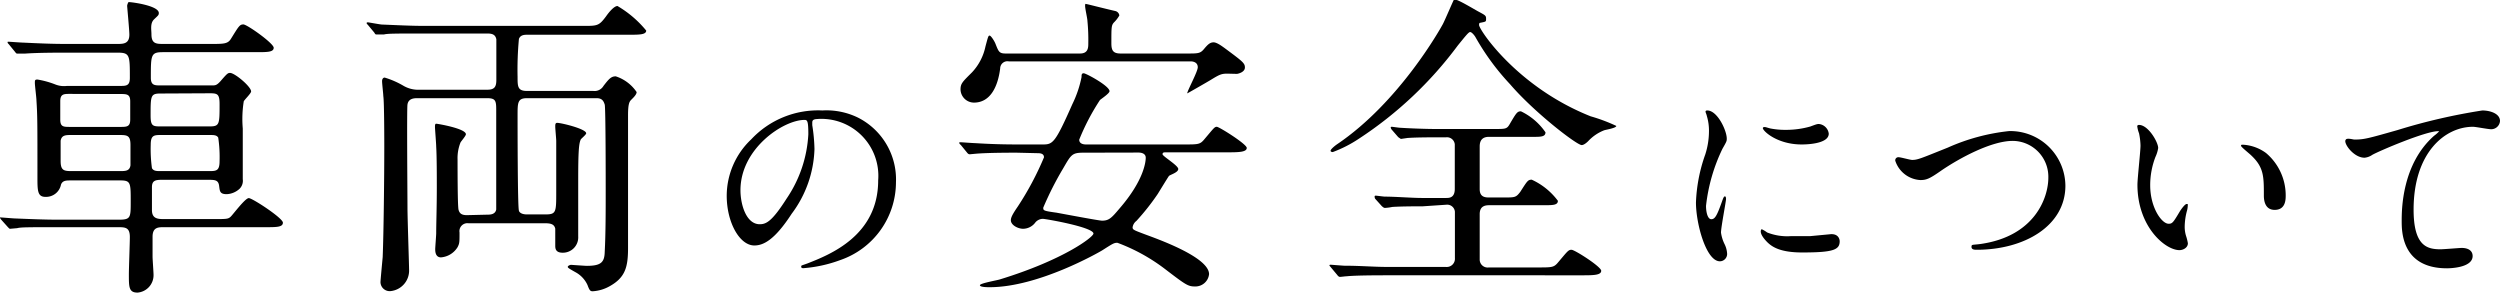
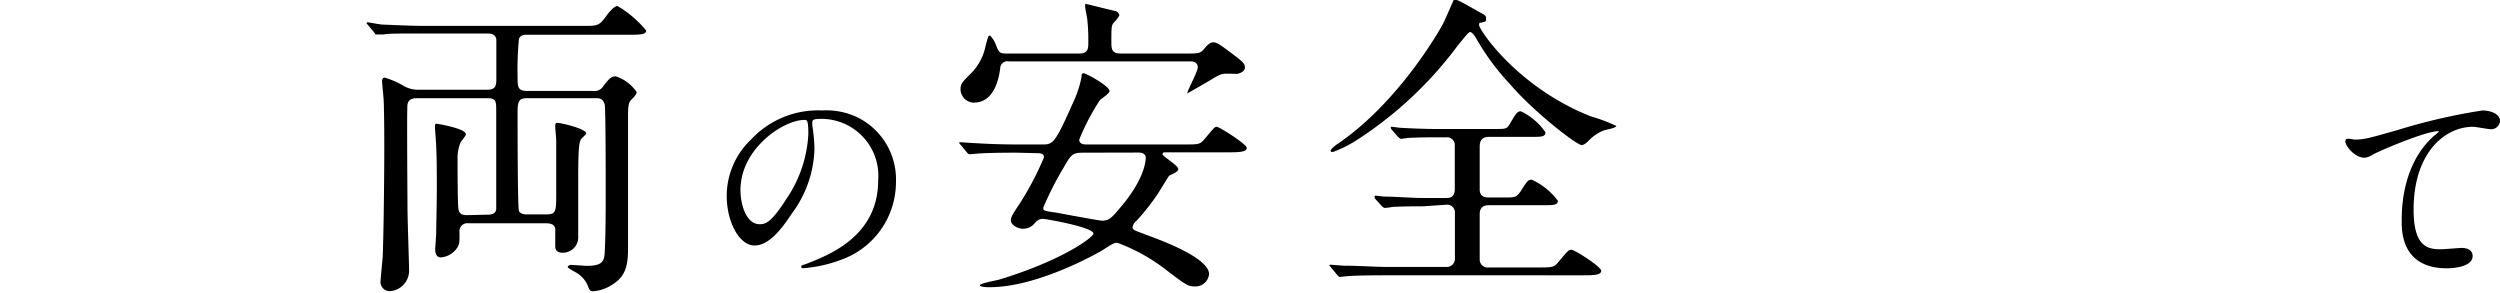
<svg xmlns="http://www.w3.org/2000/svg" width="203.69" height="23.86" viewBox="0 0 203.69 23.86">
  <title>safety2_h</title>
  <g id="レイヤー_2" data-name="レイヤー 2">
    <g id="文字">
-       <path d="M13.18,14.65c-.54,0-.8.08-.8.6v1.87c0,.71.49.73,1,.73h4c1.09,0,1.22,0,1.43-.21s1.17-1.5,1.46-1.5,2.78,1.63,2.78,2-.52.37-1.4.37H13.36c-.46,0-.93,0-.93.78v1.61c0,.23.08,1.27.08,1.51a1.42,1.42,0,0,1-1.3,1.43c-.71,0-.71-.44-.71-1.48,0-.5.08-2.6.08-3.05,0-.8-.39-.8-1-.8H4.68c-2.29,0-3,0-3.28.08l-.57.05c-.08,0-.1-.05-.21-.16L.1,17.9c-.1-.13-.1-.15-.1-.18s0,0,.1,0,1,.08,1.15.08c1.27.05,2.34.1,3.56.1H9.65c1,0,1-.15,1-1.48,0-1.53,0-1.72-.85-1.72h-4c-.41,0-.7,0-.83.34a1.24,1.24,0,0,1-1.27,1c-.65,0-.65-.52-.65-1.61,0-4.44,0-5-.08-6.24,0-.21-.13-1.22-.13-1.43s0-.28.21-.28a7.13,7.13,0,0,1,1.48.41A1.93,1.93,0,0,0,5.46,7H9.78c.49,0,.8,0,.8-.65,0-1.85,0-2.06-1-2.06H5.3c-2.28,0-3,.06-3.3.08l-.54,0c-.11,0-.13,0-.24-.15l-.49-.6C.62,3.5.62,3.5.62,3.45s0-.05.08-.05,1,.07,1.15.07c1.27.06,2.34.11,3.56.11H9.54c.5,0,1,0,1-.76,0-.36-.18-2.26-.18-2.34s.08-.31.13-.31c.26,0,2.45.29,2.45.89,0,.18-.06.2-.39.52s-.21.85-.21,1.22c0,.78.41.78,1,.78h3.82c1.09,0,1.41,0,1.67-.44.62-1,.7-1.15,1-1.15s2.47,1.54,2.47,1.9-.52.36-1.4.36H13.29c-1,0-1,.21-1,2.08,0,.63.31.63.81.63h4.16c.28,0,.39,0,.7-.34.52-.6.6-.68.78-.68.39,0,1.72,1.12,1.72,1.51,0,.16-.55.68-.6.81a9.13,9.13,0,0,0-.08,2.21c0,.65,0,3.53,0,4.13a.92.92,0,0,1-.26.78,1.64,1.64,0,0,1-1.06.44c-.55,0-.55-.26-.6-.62-.05-.55-.34-.55-.94-.55Zm-7.46-7c-.52,0-.81,0-.81.6V9.74c0,.6.26.6.81.6H9.78c.54,0,.83,0,.83-.6V8.26c0-.6-.29-.6-.83-.6ZM5.82,11c-.46,0-.8,0-.88.47,0,.1,0,1.4,0,1.64,0,.78.26.83.91.83H9.75c.47,0,.81,0,.88-.47,0-.13,0-1.43,0-1.66,0-.78-.26-.81-.91-.81Zm7.26-3.38c-.81,0-.81.18-.81,1.79,0,.86.18.89.81.89l4,0c.81,0,.81-.18.81-1.82,0-.83-.18-.88-.81-.88Zm0,3.38c-.57,0-.8.05-.8.81a11.3,11.3,0,0,0,.1,1.89c.13.24.39.24.7.24h4c.57,0,.81-.05.81-.81a10.79,10.79,0,0,0-.11-1.92c-.13-.21-.36-.21-.7-.21Z" />
      <path d="M39.7,17.49c.21,0,.65,0,.73-.42,0-.23,0-6.76,0-7.77S40.48,8,39.7,8H34c-.21,0-.73,0-.8.52-.06.24,0,7.65,0,8.43s.13,4.63.13,5a1.68,1.68,0,0,1-1.53,1.77A.75.75,0,0,1,31,23c0-.16.15-1.72.18-2.06.08-2,.13-6.55.13-9,0-.16,0-3.7-.08-4.11,0-.18-.1-1-.1-1.22s.13-.29.21-.29a7,7,0,0,1,1.5.65,2.38,2.38,0,0,0,1.36.34h5.51c.6,0,.73-.26.73-.81s0-3.12,0-3.3c-.08-.39-.34-.47-.75-.47H34.55c-2.21,0-3,0-3.27.08-.08,0-.42,0-.55,0s-.15,0-.23-.15l-.5-.6c-.07-.08-.13-.13-.13-.18s.06-.06.11-.06S31,2,31.12,2c1.28.05,2.34.11,3.56.11H47.53c1.14,0,1.27,0,1.85-.78.2-.29.64-.84.93-.84a8.74,8.74,0,0,1,2.34,2c0,.34-.57.34-1.38.34H43c-.26,0-.59,0-.72.34a26.92,26.92,0,0,0-.11,3.09c0,.78,0,1.15.76,1.15h5.41A.84.84,0,0,0,49.17,7c.44-.57.62-.78,1-.78A3.26,3.26,0,0,1,51.87,7.5c0,.21-.28.47-.44.63s-.26.36-.26,1.27c0,1.72,0,9.28,0,10.82s-.23,2.39-1.48,3.09a3.19,3.19,0,0,1-1.38.42c-.18,0-.26,0-.44-.5a2.25,2.25,0,0,0-.89-1c-.64-.36-.72-.41-.72-.49s.18-.16.26-.16,1.12.08,1.3.08c1.17,0,1.43-.31,1.45-1.14.08-1.46.08-3.49.08-5,0-.6,0-6.76-.08-7S49.09,8,48.62,8H42.93c-.76,0-.76.37-.76,1.41,0,.47,0,7.51.11,7.75,0,.07.13.31.65.31h1.51c.88,0,.88-.18.88-1.85,0-1,0-3.25,0-4.13,0-.18-.08-1-.08-1.17s0-.31.16-.31c.33,0,2.36.49,2.36.85,0,.11-.39.42-.44.5-.16.34-.21,1-.21,3.35,0,.73,0,3.9,0,4.55a1.25,1.25,0,0,1-1.27,1.33c-.57,0-.6-.34-.6-.57V18.63c-.08-.36-.36-.44-.83-.44H38.17a.65.65,0,0,0-.73.75c0,.81,0,.89-.16,1.2a1.75,1.75,0,0,1-1.35.83c-.47,0-.47-.52-.47-.67s.08-1.12.08-1.3c0-.73.05-2.11.05-3.75,0-.78,0-2.52-.05-3.3,0-.23-.1-1.46-.1-1.59s0-.28.1-.28,2.42.39,2.42.86c0,.13-.39.57-.44.67A3.44,3.44,0,0,0,37.28,13c0,.55,0,3.8.08,4.09s.24.44.68.44Z" />
      <path d="M66.18,10s0,.12,0,.2a14,14,0,0,1,.18,1.94,9.22,9.22,0,0,1-1.86,5.28C63.1,19.58,62.18,20,61.46,20c-1.19,0-2.25-1.86-2.25-4.06a6.35,6.35,0,0,1,2-4.59A7.45,7.45,0,0,1,67,9a5.86,5.86,0,0,1,2.9.58A5.64,5.64,0,0,1,73,14.85a6.72,6.72,0,0,1-4.54,6.34,11,11,0,0,1-3,.66c-.07,0-.18,0-.18-.12s0-.08.49-.26c1.87-.73,5.78-2.28,5.78-6.77a4.64,4.64,0,0,0-5-5C66.2,9.72,66.18,9.86,66.18,10ZM60.33,15.5c0,1.17.47,2.77,1.57,2.77.52,0,1-.22,2.19-2.09a10.27,10.27,0,0,0,1.77-5.24c0-1.08-.08-1.17-.31-1.17C63.84,9.77,60.33,12.09,60.33,15.5Z" />
      <path d="M82.84,12.44c-2.26,0-3,.06-3.28.08l-.54.05c-.11,0-.16-.05-.24-.15l-.49-.6c-.11-.1-.13-.13-.13-.18s0-.05.1-.05,1,.07,1.15.07c1.27.08,2.34.11,3.56.11h2c.81,0,1-.11,2.4-3.28a9,9,0,0,0,.75-2.21c0-.18,0-.31.18-.31S90.4,7,90.4,7.43c0,.18-.67.62-.78.72a18.35,18.35,0,0,0-1.69,3.23c0,.39.47.39.55.39h8c1.17,0,1.3,0,1.66-.44.73-.86.81-1,1-1s2.44,1.41,2.44,1.72-.52.36-1.4.36h-5.1c-.26,0-.36,0-.36.16S96,13.48,96,13.77s-.68.47-.76.57-.78,1.25-.91,1.46A18.9,18.9,0,0,1,92.59,18a.8.8,0,0,0-.31.52c0,.2.1.23,1,.57s5.23,1.84,5.23,3.25a1.12,1.12,0,0,1-1.15,1c-.57,0-.75-.13-2.49-1.46a15,15,0,0,0-3.83-2.1c-.28,0-.39.08-1.24.62-.26.16-5.2,3-9.16,3-.2,0-.8,0-.8-.16s1.35-.39,1.61-.47c5.17-1.58,7.64-3.45,7.64-3.74,0-.52-3.9-1.2-4.13-1.2a.82.82,0,0,0-.6.29,1.26,1.26,0,0,1-1,.52c-.41,0-1-.29-1-.7,0-.24.18-.55.57-1.12a24.46,24.46,0,0,0,2.13-4c0-.34-.36-.34-.55-.34ZM96.7,4.36c.93,0,1.09,0,1.4-.37s.49-.54.78-.54.78.39.86.44c1.51,1.12,1.69,1.25,1.69,1.61s-.49.5-.65.52L100,6c-.49,0-.65.08-1.37.52-.21.13-1.88,1.09-1.9,1.09l0,0c0-.21.86-1.77.86-2.13S97.29,5,97,5H82.19a.59.59,0,0,0-.7.58c-.19,1.5-.81,2.78-2.14,2.78A1.1,1.1,0,0,1,78.26,7.3c0-.5.16-.63.94-1.41a4.38,4.38,0,0,0,1.09-2.1c.21-.78.23-.89.34-.89s.41.47.49.7c.24.6.29.76.81.76H88c.67,0,.67-.5.67-.83a15.74,15.74,0,0,0-.07-1.82c0-.19-.19-1-.19-1.23s.06-.15.11-.15,1.56.39,2.36.57a.43.43,0,0,1,.32.36,2.61,2.61,0,0,1-.45.58c-.2.23-.2.39-.2,1.69,0,.59.15.83.75.83Zm-8.43,8.08c-.93,0-1,.16-1.66,1.3A26,26,0,0,0,85,16.92c0,.23,0,.26,1.09.41.6.11,3.46.65,3.7.65.57,0,.78-.23,1.43-1,2-2.31,2.13-3.82,2.13-4.13s-.29-.42-.6-.42Z" />
      <path d="M115.91,16.81c-.6,0-1.64,0-2.47.05a3.94,3.94,0,0,1-.6.08c-.08,0-.15-.05-.26-.15l-.54-.6A.37.37,0,0,1,112,16s0-.06.08-.06.65.08.75.08c.83,0,2.24.11,3,.11h2c.23,0,.7,0,.7-.73,0-.57,0-3.46,0-3.64a.64.64,0,0,0-.73-.57H117c-.55,0-1.53,0-2.31.05l-.55.08s-.18-.11-.23-.16l-.52-.6a.33.33,0,0,1-.08-.18s0-.05.08-.05.59.08.7.08c.75.05,2.11.1,2.83.1h4.86c.92,0,1,0,1.25-.44.52-.89.6-1,.89-1a5.1,5.1,0,0,1,2,1.71c0,.37-.39.37-1,.37h-3.61c-.42,0-.75.18-.75.78s0,3,0,3.48c0,.68.49.68.8.68h1.15c.93,0,1,0,1.35-.45.57-.88.62-1,.94-1a5.51,5.51,0,0,1,2.13,1.72c0,.36-.42.36-1.14.36h-4.4c-.29,0-.83,0-.83.73s0,3.2,0,3.67a.65.65,0,0,0,.75.67h4c1.17,0,1.3,0,1.66-.44.73-.86.81-1,1.07-1s2.42,1.38,2.42,1.71-.52.37-1.38.37H113c-2.28,0-3,.05-3.27.08-.11,0-.47.05-.55.05s-.15-.05-.23-.16l-.5-.6c-.1-.13-.13-.13-.13-.18s.06-.05.11-.05,1,.08,1.14.08c1.28,0,2.34.1,3.56.1h4.68a.67.67,0,0,0,.73-.73c0-.59,0-3.61,0-3.77a.63.63,0,0,0-.7-.57ZM120.38.9c.63.34.7.36.7.62s0,.24-.49.34c-.08,0-.08.13-.08.18,0,.39,3.12,5.07,9.1,7.44a13.64,13.64,0,0,1,2.08.78c0,.18-.88.31-1,.36a3.53,3.53,0,0,0-1.3.89c-.08.08-.33.31-.52.31-.41,0-3.9-2.7-5.82-4.94A19.75,19.75,0,0,1,120.2,3c-.08-.13-.29-.39-.42-.39s-.41.37-1,1.09a31.47,31.47,0,0,1-8.06,7.6,10.26,10.26,0,0,1-2.13,1.09s-.18,0-.18-.11.33-.39.52-.52c5.09-3.43,8.45-9.46,8.63-9.8s.88-2,.91-2C118.67-.09,119.42.35,120.38.9Z" />
-       <path d="M139.43,17.86c.3,0,.46-.29.86-1.41.11-.31.16-.45.25-.45s.09.18.09.22c0,.19-.41,2.3-.41,2.73a3.08,3.08,0,0,0,.29.94,2,2,0,0,1,.21.79.6.6,0,0,1-.59.61c-1.12,0-1.95-3.06-1.95-4.79a13,13,0,0,1,.76-3.92,6.24,6.24,0,0,0,.3-1.87,4.11,4.11,0,0,0-.18-1.28c0-.06-.1-.27-.1-.33S139,9,139.1,9c.83,0,1.59,1.64,1.59,2.29,0,.2,0,.22-.35.83A14.24,14.24,0,0,0,139,16.77C139,17.31,139.14,17.86,139.43,17.86Zm10.46,1.8c0,.7-.54.91-3.06.91-1.77,0-2.43-.45-2.81-.81-.09-.09-.56-.55-.56-.9,0,0,0-.18.09-.18a2.46,2.46,0,0,1,.43.26,4.43,4.43,0,0,0,1.93.3c.47,0,1.11,0,1.56,0l1.59-.15C149.74,19,149.89,19.44,149.89,19.66ZM149,10.89c0,.88-2,.88-2.21.88-2,0-3.16-1.1-3.16-1.33,0,0,0-.09.13-.09s.27.07.5.12a6.22,6.22,0,0,0,1.23.11,7.27,7.27,0,0,0,2-.27c.54-.2.59-.22.77-.2A.9.9,0,0,1,149,10.89Z" />
-       <path d="M154.42,13.1a.25.25,0,0,1,.27-.29c.18,0,.94.22,1.1.22.45,0,.68-.11,2.9-1a16.47,16.47,0,0,1,5-1.35,4.49,4.49,0,0,1,4.59,4.45c0,3.28-3.35,5.22-7.22,5.22-.16,0-.43,0-.43-.23s.07-.15.73-.24c4.45-.63,5.53-3.8,5.53-5.4a2.92,2.92,0,0,0-2.91-3c-1.71,0-4.29,1.37-5.86,2.45-.9.63-1.17.74-1.65.74A2.28,2.28,0,0,1,154.42,13.1Z" />
-       <path d="M175.84,12.06a2.68,2.68,0,0,1-.22.72,6.4,6.4,0,0,0-.43,2.32c0,1.82.94,3.13,1.5,3.13.3,0,.37-.09.91-1,.11-.18.42-.61.56-.61s.09.07.09.14a1.84,1.84,0,0,1-.05.36A5.13,5.13,0,0,0,178,18.5a2.53,2.53,0,0,0,.11.72,4,4,0,0,1,.15.6c0,.36-.38.56-.69.56-1.15,0-3.42-1.9-3.42-5.33,0-.51.25-2.72.25-3.19a5.44,5.44,0,0,0-.12-1,2.39,2.39,0,0,1-.15-.61s.07-.07.11-.07C175,10.13,175.84,11.57,175.84,12.06Zm8.79.41a4.52,4.52,0,0,1,1.6,3.44c0,.34,0,1.19-.9,1.19s-.88-1-.88-1.21c0-1.49,0-2.25-1-3.2-.14-.15-.86-.71-.86-.81s.07-.09.16-.09A3.5,3.5,0,0,1,184.63,12.47Z" />
      <path d="M191.82,11.37c.78,0,1.05-.07,3.51-.77A48.46,48.46,0,0,1,202.25,9c.63,0,1.44.25,1.44.86a.72.72,0,0,1-.72.67c-.24,0-1.26-.2-1.48-.2-2.29,0-4.84,2.11-4.84,6.75,0,3,1.13,3.23,2.2,3.23.26,0,1.56-.11,1.71-.11.55,0,.9.23.9.66,0,1-2,1-2.09,1-3.69,0-3.69-3-3.69-3.86s0-4.6,2.63-6.93a2.82,2.82,0,0,0,.43-.38s-.08,0-.11,0c-1,0-4.77,1.6-5.35,1.93a1.32,1.32,0,0,1-.63.23c-.9,0-1.75-1.21-1.53-1.46C191.19,11.21,191.73,11.37,191.82,11.37Z" />
    </g>
  </g>
</svg>